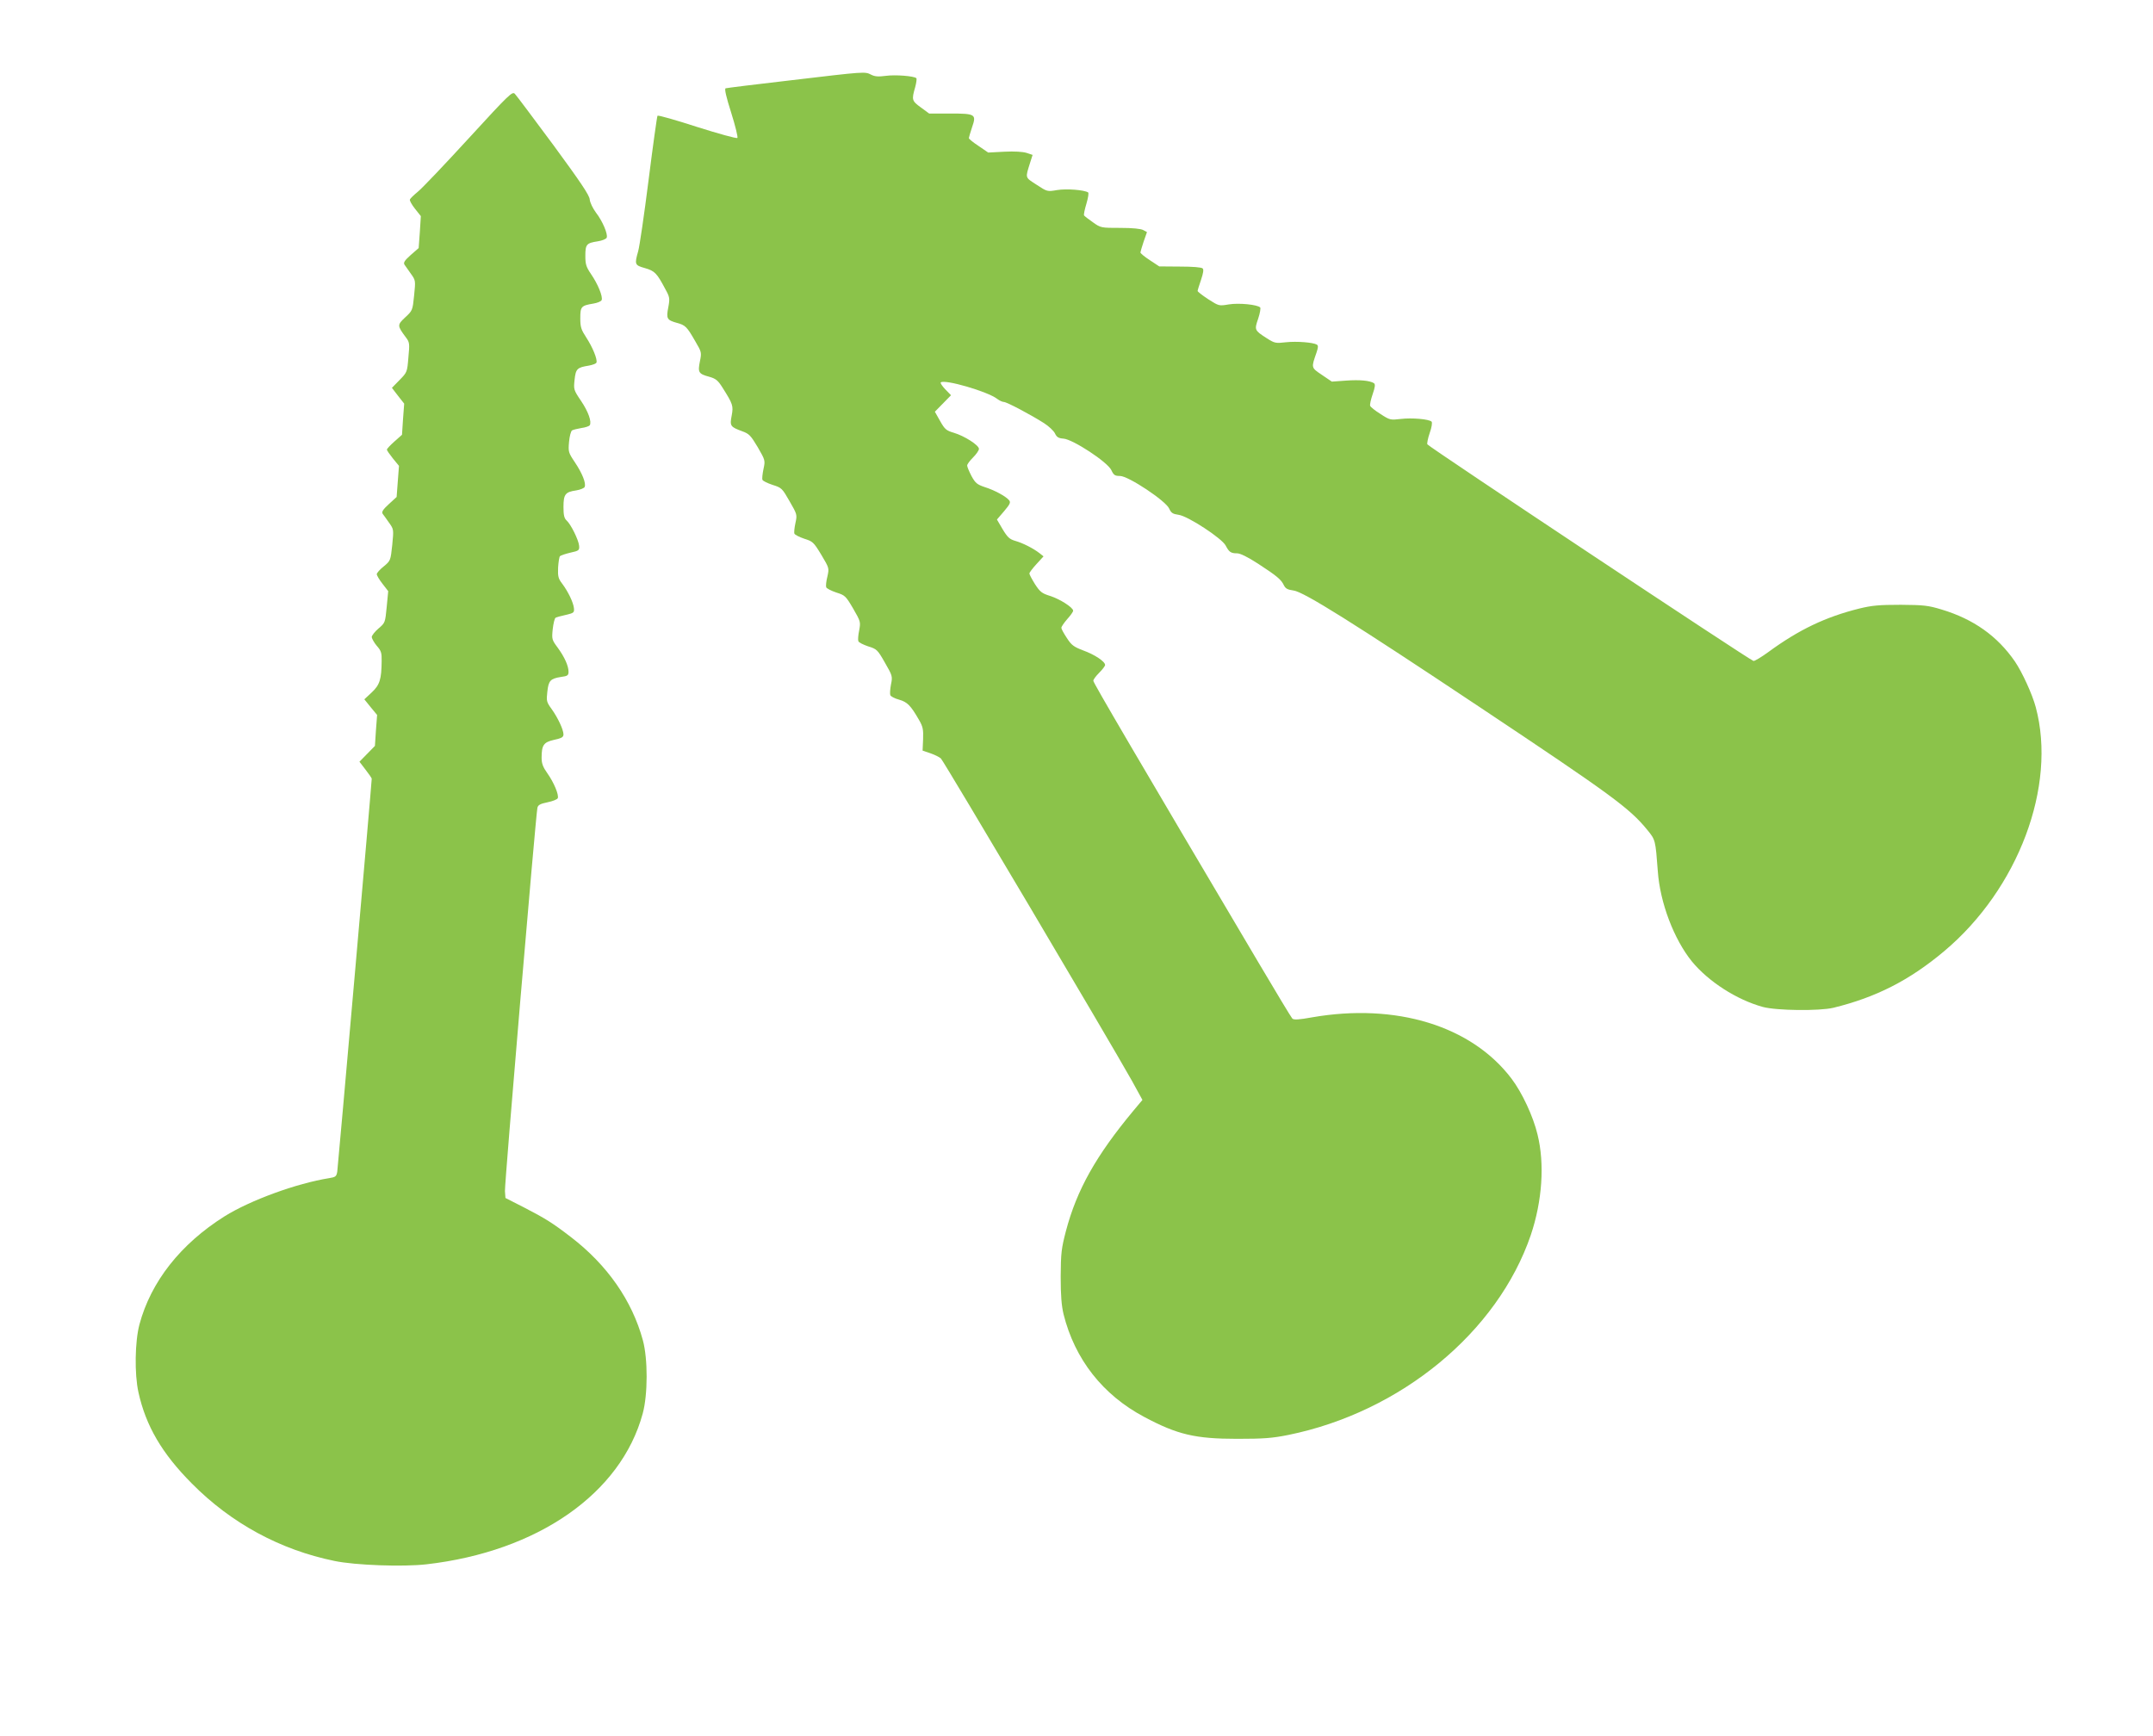
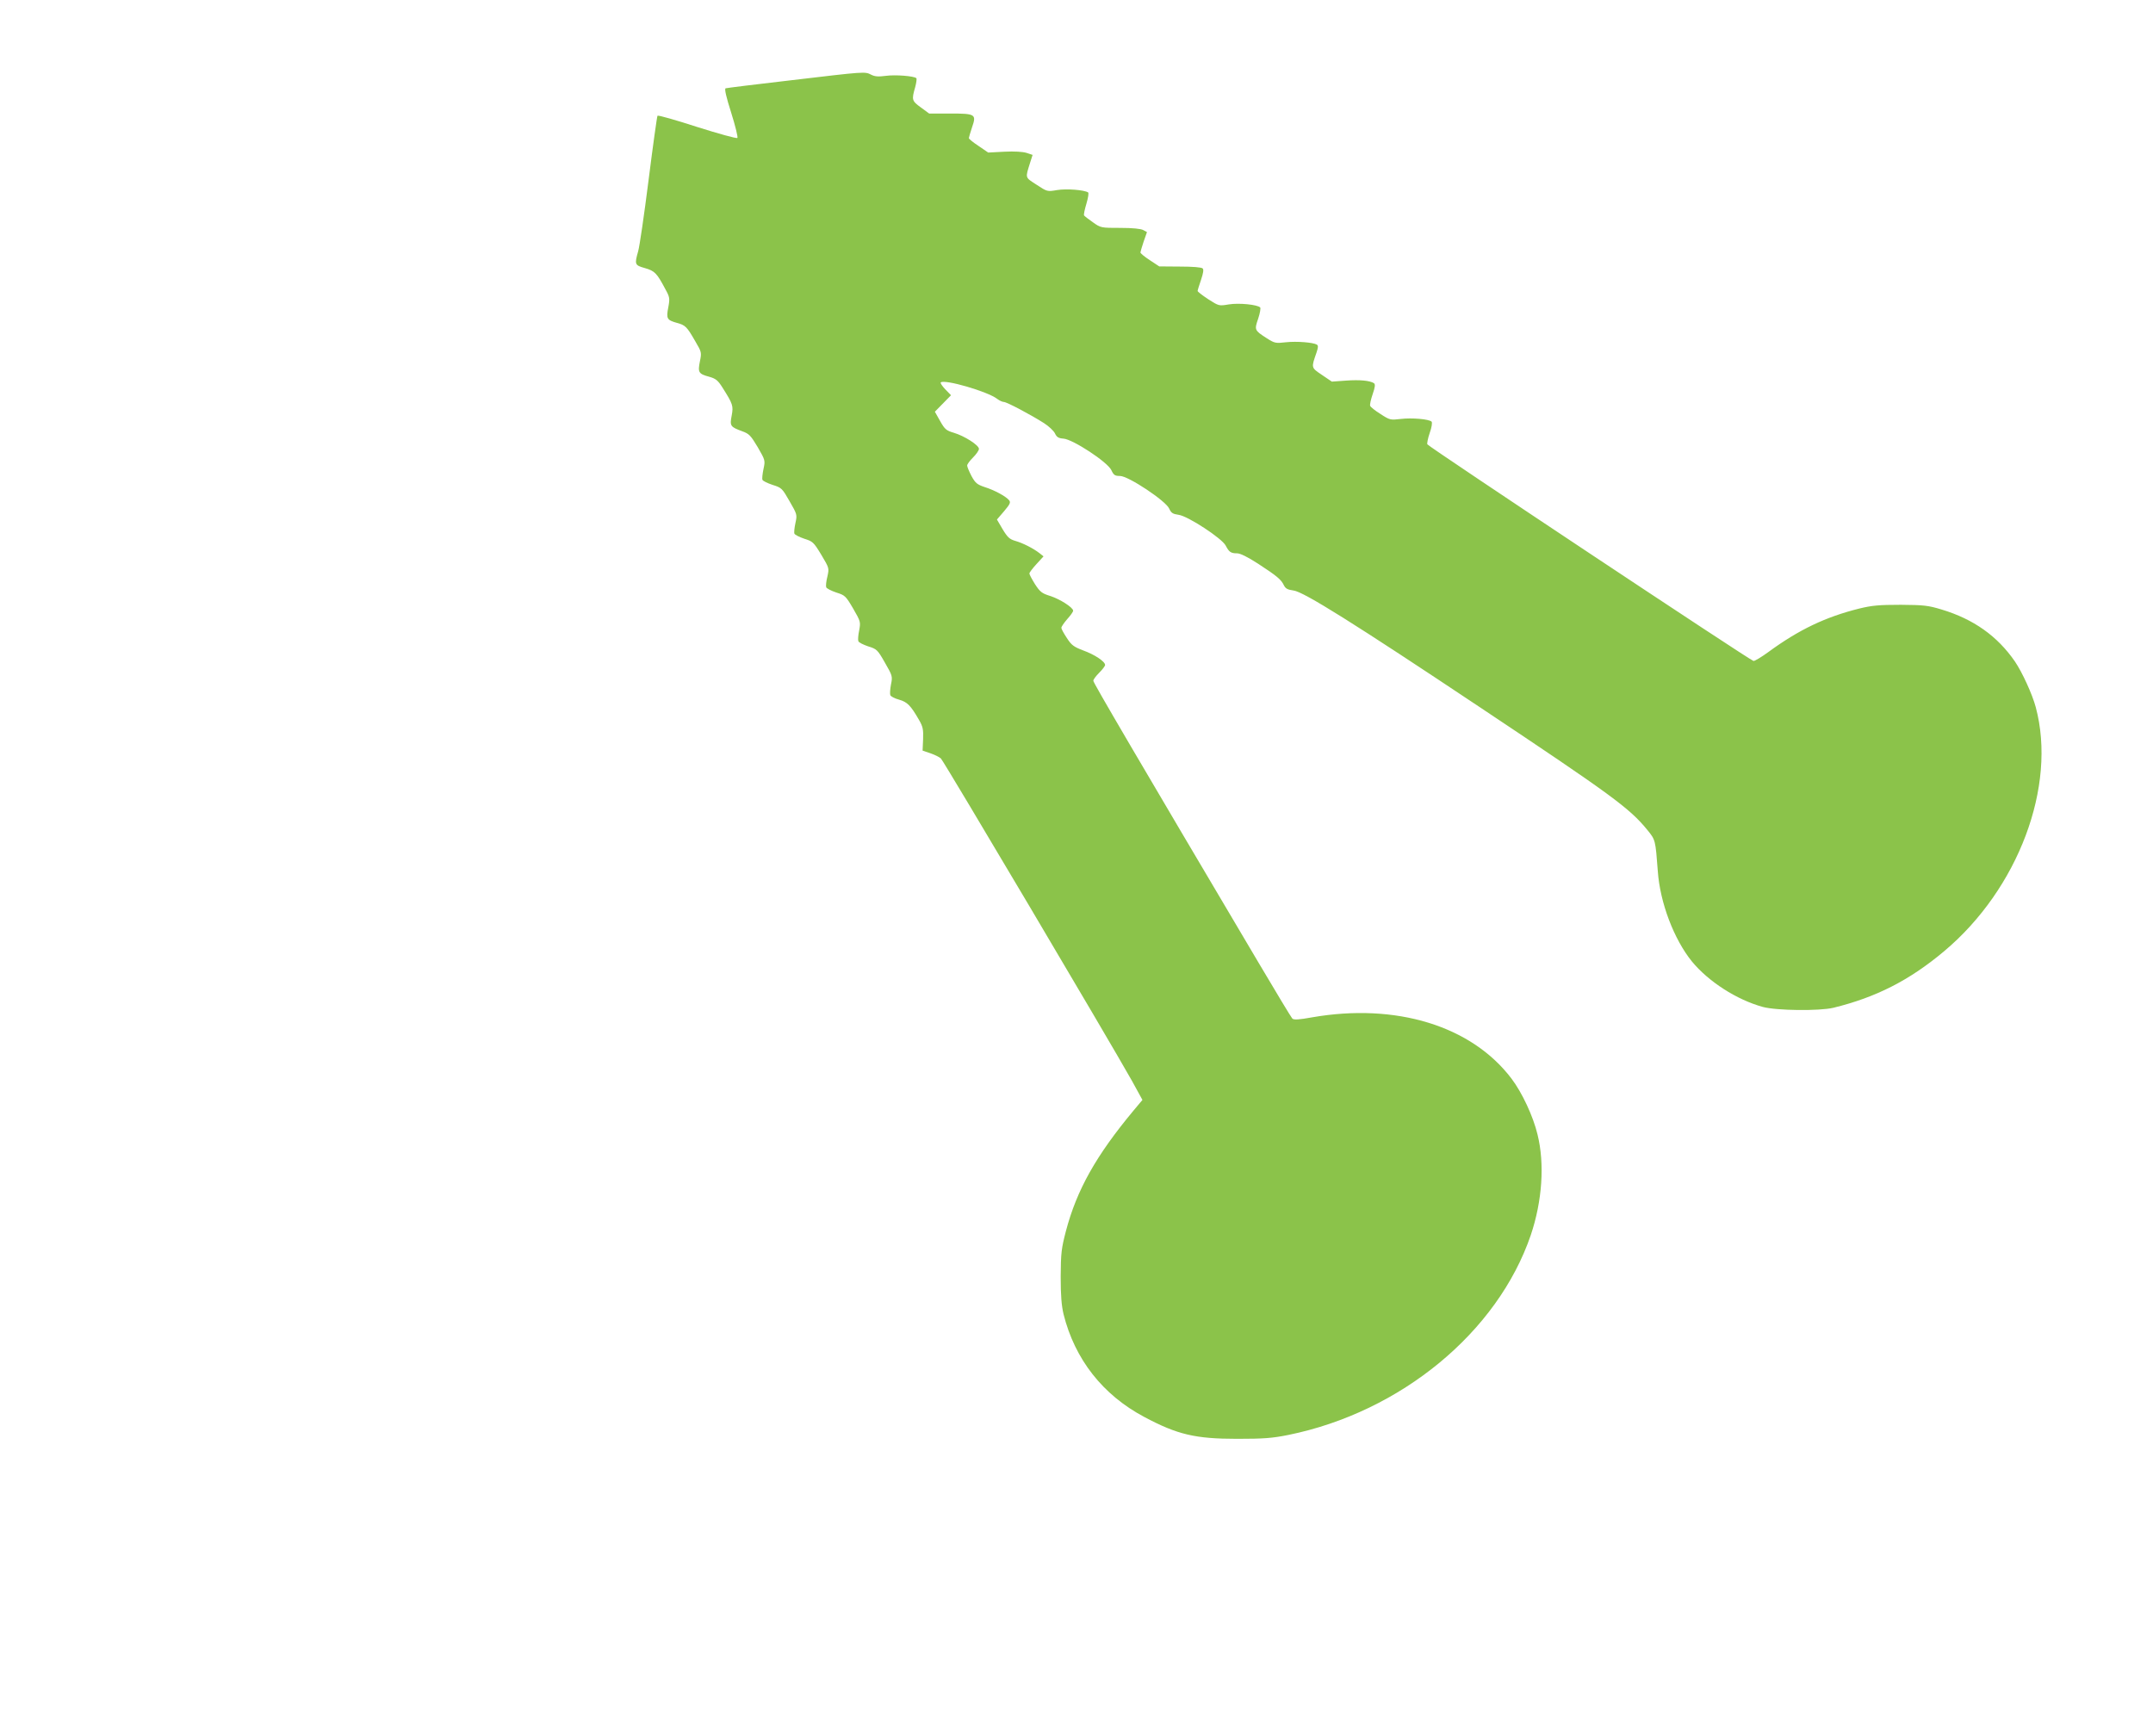
<svg xmlns="http://www.w3.org/2000/svg" version="1.0" width="1280pt" height="1032pt" viewBox="0 0 1280 1032" preserveAspectRatio="xMidYMid meet">
  <g transform="translate(0,1032) scale(0.1,-0.1)" fill="#8bc34a" stroke="none">
    <path d="M4705 9843 c-209 -24 -385 -46 -391 -48 -8 -2 3 -51 33 -145 25 -79 41 -146 37 -150 -5 -5 -112 25 -239 65 -126 41 -232 71 -236 67 -3 -4 -27 -176 -53 -382 -26 -206 -54 -397 -62 -424 -22 -78 -21 -83 40 -100 59 -17 71 -30 121 -124 27 -49 28 -56 18 -110 -13 -67 -8 -75 52 -92 50 -14 58 -21 109 -110 37 -63 38 -66 27 -119 -13 -65 -8 -74 55 -91 39 -11 52 -21 79 -64 62 -98 66 -109 55 -167 -12 -62 -8 -67 62 -93 42 -15 51 -25 93 -95 45 -78 45 -79 34 -130 -6 -29 -9 -57 -6 -64 3 -7 30 -20 60 -30 54 -17 57 -20 101 -97 45 -78 46 -80 35 -130 -6 -28 -9 -56 -6 -63 3 -7 29 -20 58 -30 51 -16 56 -20 102 -96 47 -79 47 -79 36 -129 -7 -27 -10 -56 -7 -64 3 -7 30 -21 60 -31 51 -16 56 -20 100 -95 45 -78 45 -80 36 -130 -6 -28 -8 -57 -5 -64 2 -8 29 -21 58 -31 52 -16 56 -20 100 -97 45 -78 46 -82 36 -130 -5 -27 -7 -55 -4 -63 3 -8 26 -20 52 -27 49 -14 69 -34 119 -121 23 -40 26 -56 24 -114 l-3 -68 47 -16 c26 -9 54 -23 62 -31 22 -24 996 -1668 1136 -1917 l62 -113 -52 -62 c-224 -269 -338 -472 -403 -718 -27 -104 -30 -130 -31 -270 0 -114 5 -173 17 -224 67 -268 233 -480 480 -611 197 -105 303 -130 552 -130 159 0 209 4 304 23 669 136 1245 611 1442 1189 68 202 83 423 40 597 -26 109 -92 250 -155 333 -238 314 -687 451 -1186 364 -78 -14 -108 -16 -117 -7 -6 6 -96 155 -200 331 -721 1218 -983 1665 -983 1677 0 8 16 29 35 48 19 19 35 40 35 46 0 21 -62 62 -131 87 -55 21 -69 31 -96 73 -18 27 -33 54 -33 61 0 7 16 30 35 52 19 21 35 43 35 50 0 19 -80 70 -138 88 -48 15 -59 24 -89 70 -18 29 -33 57 -33 63 0 6 19 31 42 56 l42 46 -24 19 c-36 28 -98 60 -144 73 -34 10 -46 21 -75 69 l-34 58 43 50 c35 42 40 52 29 65 -19 23 -87 60 -145 78 -44 15 -55 23 -78 65 -14 27 -26 55 -26 63 0 8 16 29 35 48 19 19 35 42 35 51 0 22 -86 77 -150 96 -44 13 -53 20 -81 70 l-31 55 48 49 48 49 -34 35 c-18 19 -31 38 -27 41 21 21 280 -54 336 -98 13 -10 31 -18 39 -18 17 0 159 -75 239 -126 28 -18 57 -45 65 -61 10 -22 21 -29 51 -31 57 -5 261 -139 284 -187 14 -30 21 -35 52 -35 49 0 272 -148 292 -194 12 -26 21 -32 56 -37 55 -7 258 -140 280 -183 20 -38 30 -46 68 -46 19 0 63 -22 125 -62 112 -73 137 -94 153 -128 10 -20 22 -26 57 -31 60 -7 361 -196 1105 -692 788 -525 893 -602 999 -732 48 -59 48 -59 62 -245 13 -187 96 -405 203 -537 98 -119 265 -227 421 -270 81 -22 336 -25 420 -5 253 62 452 163 658 336 441 370 671 982 545 1451 -20 76 -81 209 -124 272 -104 151 -246 252 -436 309 -79 24 -105 27 -243 28 -128 0 -171 -4 -245 -22 -201 -50 -359 -125 -542 -259 -40 -29 -79 -53 -88 -53 -15 0 -1928 1271 -1939 1288 -3 5 3 36 14 68 12 33 16 62 11 67 -15 15 -117 24 -183 16 -61 -7 -65 -7 -120 29 -32 20 -60 42 -62 49 -3 7 4 38 15 70 15 44 16 58 7 65 -25 15 -82 21 -166 15 l-84 -6 -59 40 c-65 44 -64 41 -32 133 10 30 11 41 2 47 -22 13 -119 21 -184 14 -61 -7 -67 -6 -114 24 -73 47 -74 49 -51 116 11 33 16 63 12 67 -17 17 -127 28 -187 18 -59 -10 -59 -9 -122 31 -35 23 -63 45 -63 49 0 4 9 33 20 65 14 42 17 62 10 69 -7 7 -61 11 -134 11 l-124 1 -56 37 c-31 20 -56 41 -56 46 0 4 9 33 19 64 l20 57 -22 12 c-14 8 -64 13 -137 13 -113 0 -116 0 -162 33 -26 18 -49 36 -53 41 -3 5 4 37 14 70 10 34 15 64 10 67 -24 15 -129 23 -184 14 -59 -10 -59 -10 -123 32 -69 45 -67 37 -38 130 l15 47 -36 12 c-23 7 -71 10 -132 7 l-96 -5 -57 39 c-32 21 -58 42 -58 47 0 4 9 33 19 64 27 78 21 82 -133 82 l-122 0 -49 36 c-54 39 -56 45 -34 121 7 26 10 50 7 53 -13 13 -126 22 -182 14 -45 -6 -66 -4 -87 7 -37 19 -35 19 -474 -33z" />
-     <path d="M2786 9497 c-142 -155 -278 -298 -302 -317 -23 -19 -45 -40 -47 -46 -3 -6 11 -31 30 -55 l35 -44 -6 -95 -7 -95 -47 -41 c-37 -33 -45 -46 -37 -58 6 -8 23 -33 38 -54 28 -39 28 -40 19 -129 -9 -89 -10 -90 -53 -130 -48 -45 -48 -49 4 -119 22 -29 23 -37 15 -119 -7 -88 -8 -89 -53 -135 l-45 -46 36 -47 37 -47 -7 -93 -6 -92 -45 -40 c-25 -22 -45 -44 -45 -48 0 -5 16 -28 36 -53 l36 -44 -7 -92 -7 -93 -47 -43 c-35 -32 -43 -46 -36 -57 6 -7 23 -32 38 -53 28 -39 28 -40 19 -132 -10 -93 -10 -94 -51 -128 -23 -18 -41 -39 -41 -46 0 -7 15 -33 34 -57 l34 -44 -9 -94 c-9 -93 -9 -94 -49 -128 -22 -19 -40 -42 -40 -51 1 -9 14 -33 30 -52 26 -29 30 -42 29 -90 -1 -109 -11 -142 -59 -187 l-44 -41 38 -47 38 -46 -7 -92 -6 -92 -46 -47 -46 -47 36 -47 c20 -26 37 -50 37 -54 0 -25 -201 -2311 -205 -2337 -5 -28 -10 -32 -48 -38 -194 -31 -468 -131 -622 -227 -262 -165 -438 -389 -506 -643 -27 -102 -30 -294 -6 -403 44 -200 140 -364 317 -542 234 -237 526 -395 848 -461 124 -26 410 -36 548 -20 661 76 1156 421 1285 896 31 113 31 326 1 436 -64 236 -212 448 -427 613 -109 84 -152 111 -280 177 l-110 56 -3 41 c-3 38 183 2233 193 2279 4 17 17 24 61 33 30 6 57 17 60 24 8 20 -24 95 -61 147 -27 38 -35 59 -35 93 0 76 12 93 74 107 46 10 56 16 56 33 -1 29 -33 98 -71 151 -30 41 -31 48 -25 102 7 66 18 78 81 88 39 5 45 9 45 31 0 35 -24 88 -65 144 -34 46 -35 50 -29 109 4 34 11 64 17 68 5 3 33 11 61 17 48 11 51 14 48 41 -4 34 -34 97 -70 145 -23 30 -26 43 -24 95 2 33 7 64 11 68 5 5 33 14 62 21 51 11 54 14 52 41 -3 34 -49 128 -75 151 -14 13 -18 32 -18 80 0 75 11 89 75 98 25 4 49 14 51 21 9 22 -14 80 -58 146 -39 58 -40 63 -35 121 3 34 11 64 18 69 7 4 32 10 55 14 24 3 46 11 50 16 13 21 -8 81 -52 146 -44 65 -44 68 -38 125 7 65 15 73 84 84 23 4 44 12 46 18 7 19 -23 92 -61 150 -30 46 -35 61 -35 114 0 69 5 75 78 87 24 4 46 13 49 21 8 21 -23 96 -63 154 -29 43 -34 58 -34 109 0 68 7 76 73 86 27 4 51 14 54 22 8 21 -25 99 -64 149 -19 26 -35 59 -37 78 -1 24 -55 104 -215 322 -118 159 -221 297 -230 306 -15 16 -33 -1 -275 -265z" />
  </g>
</svg>